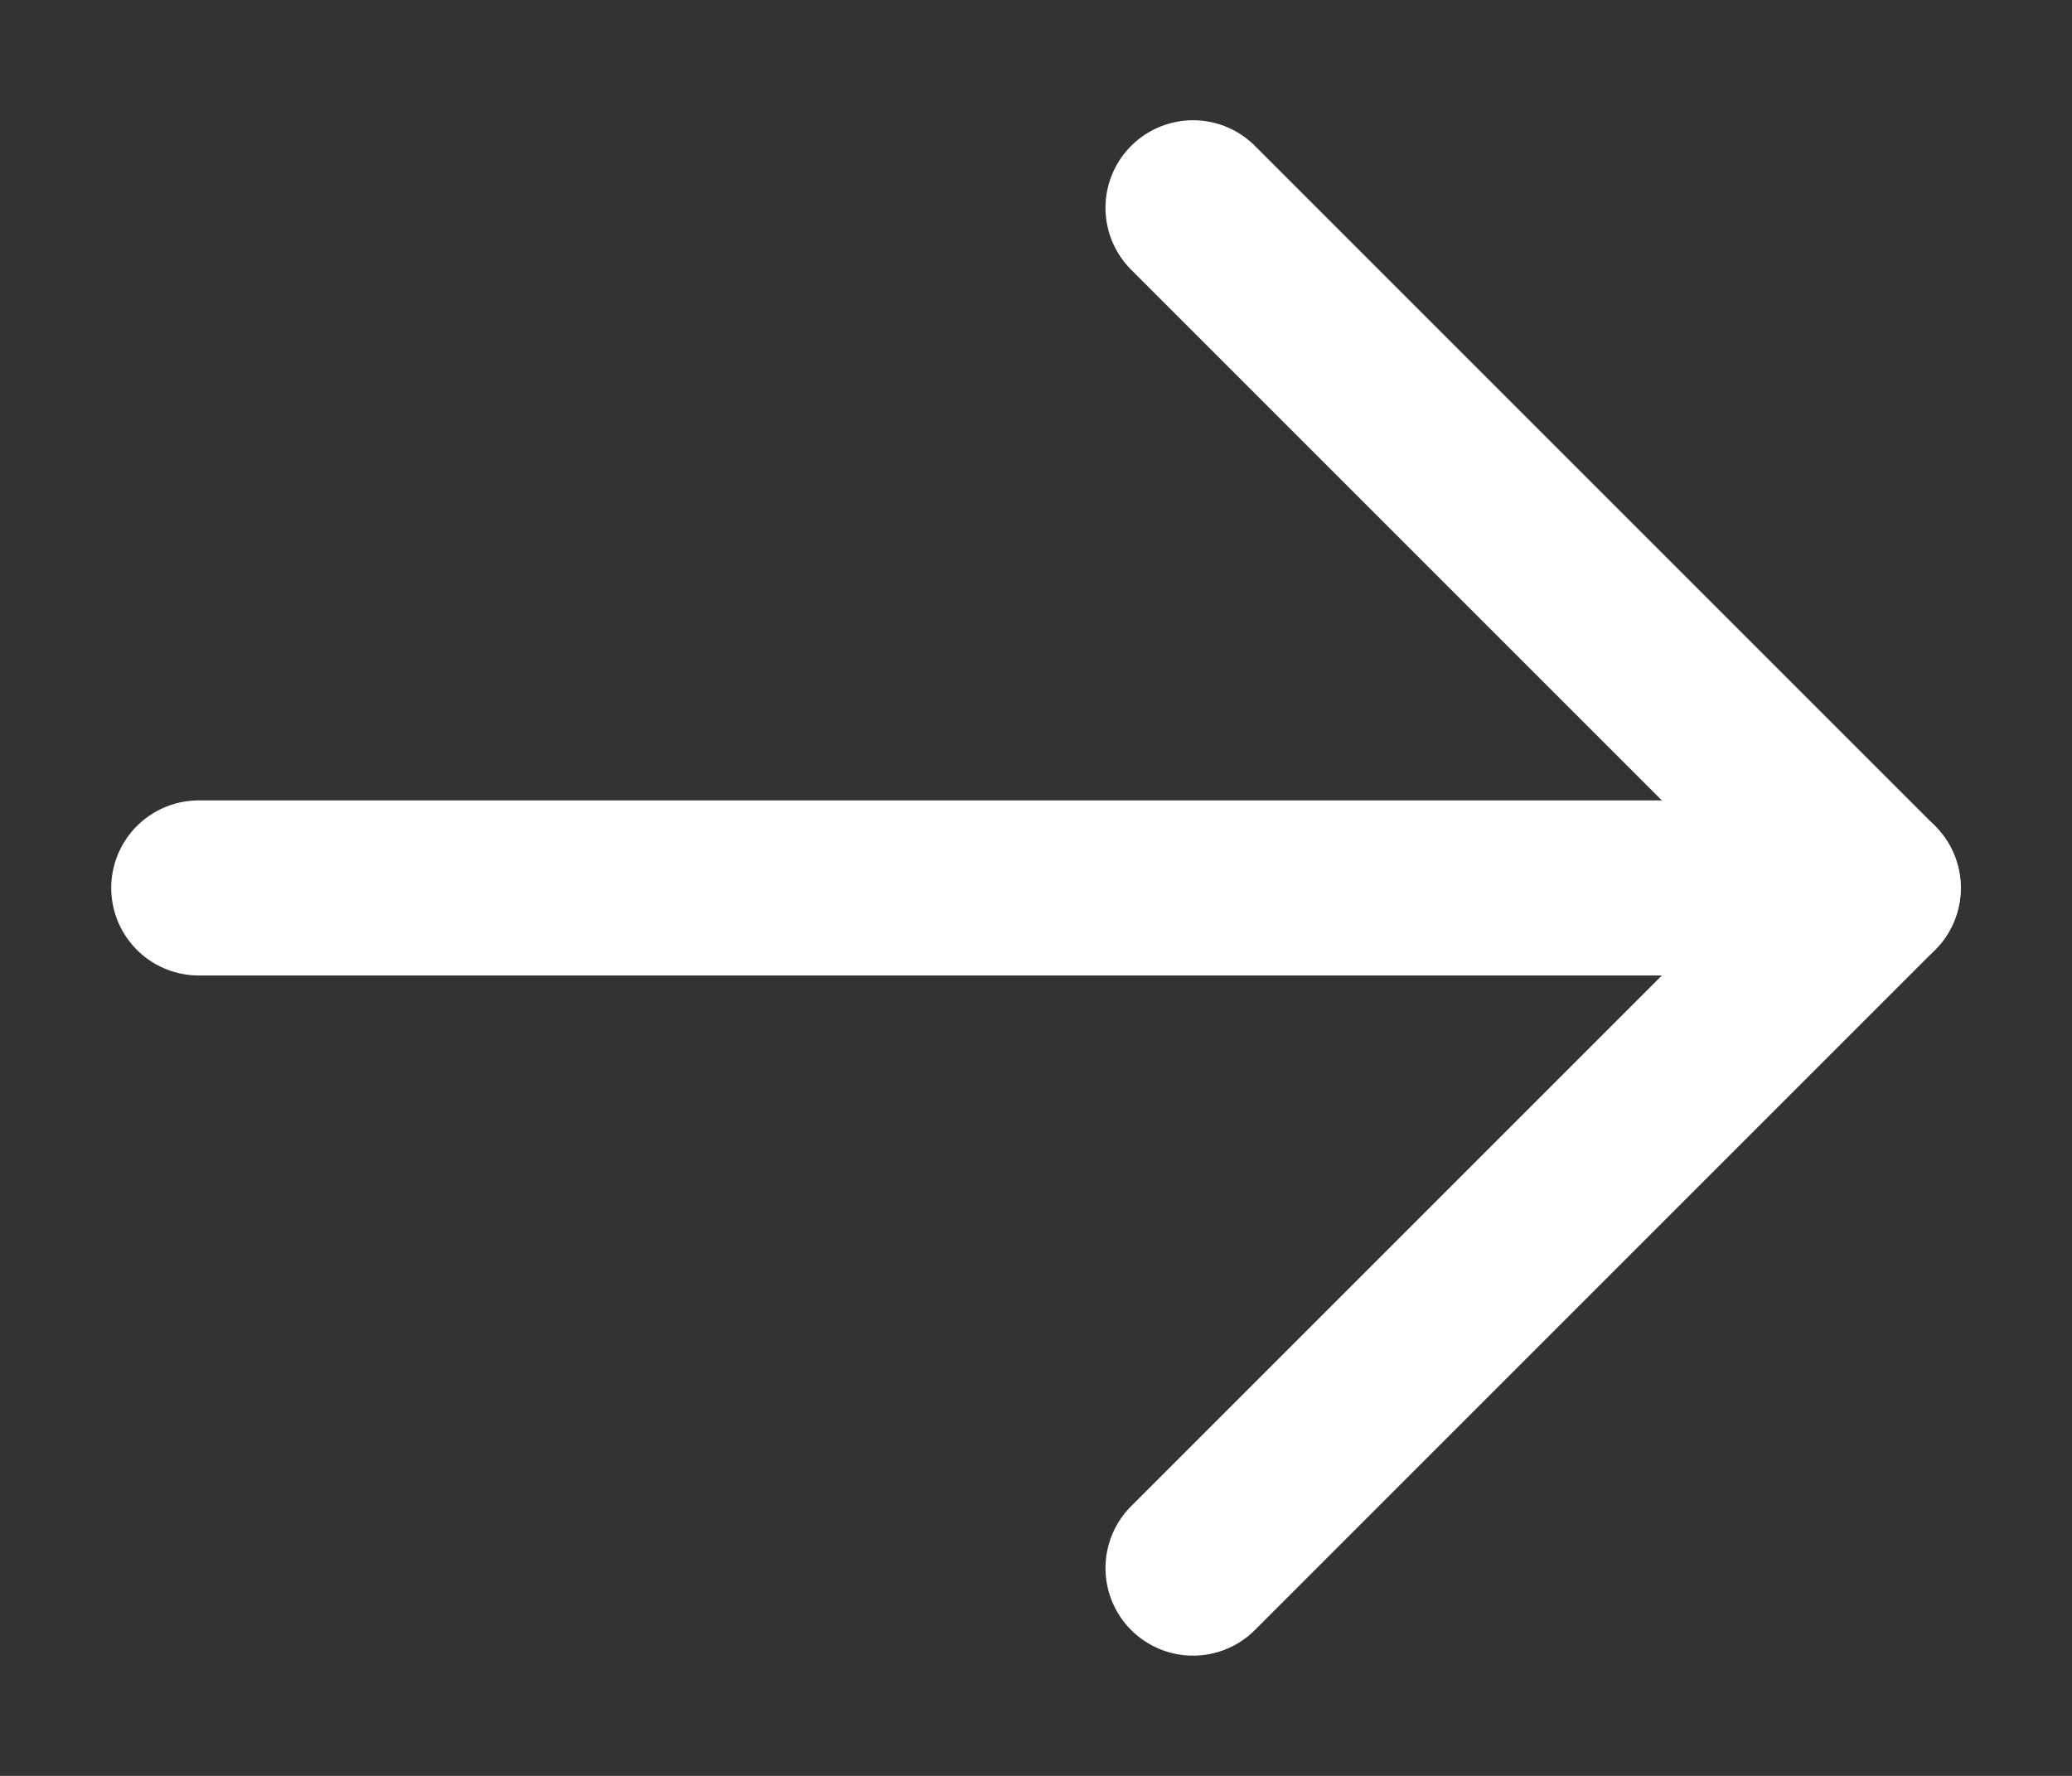
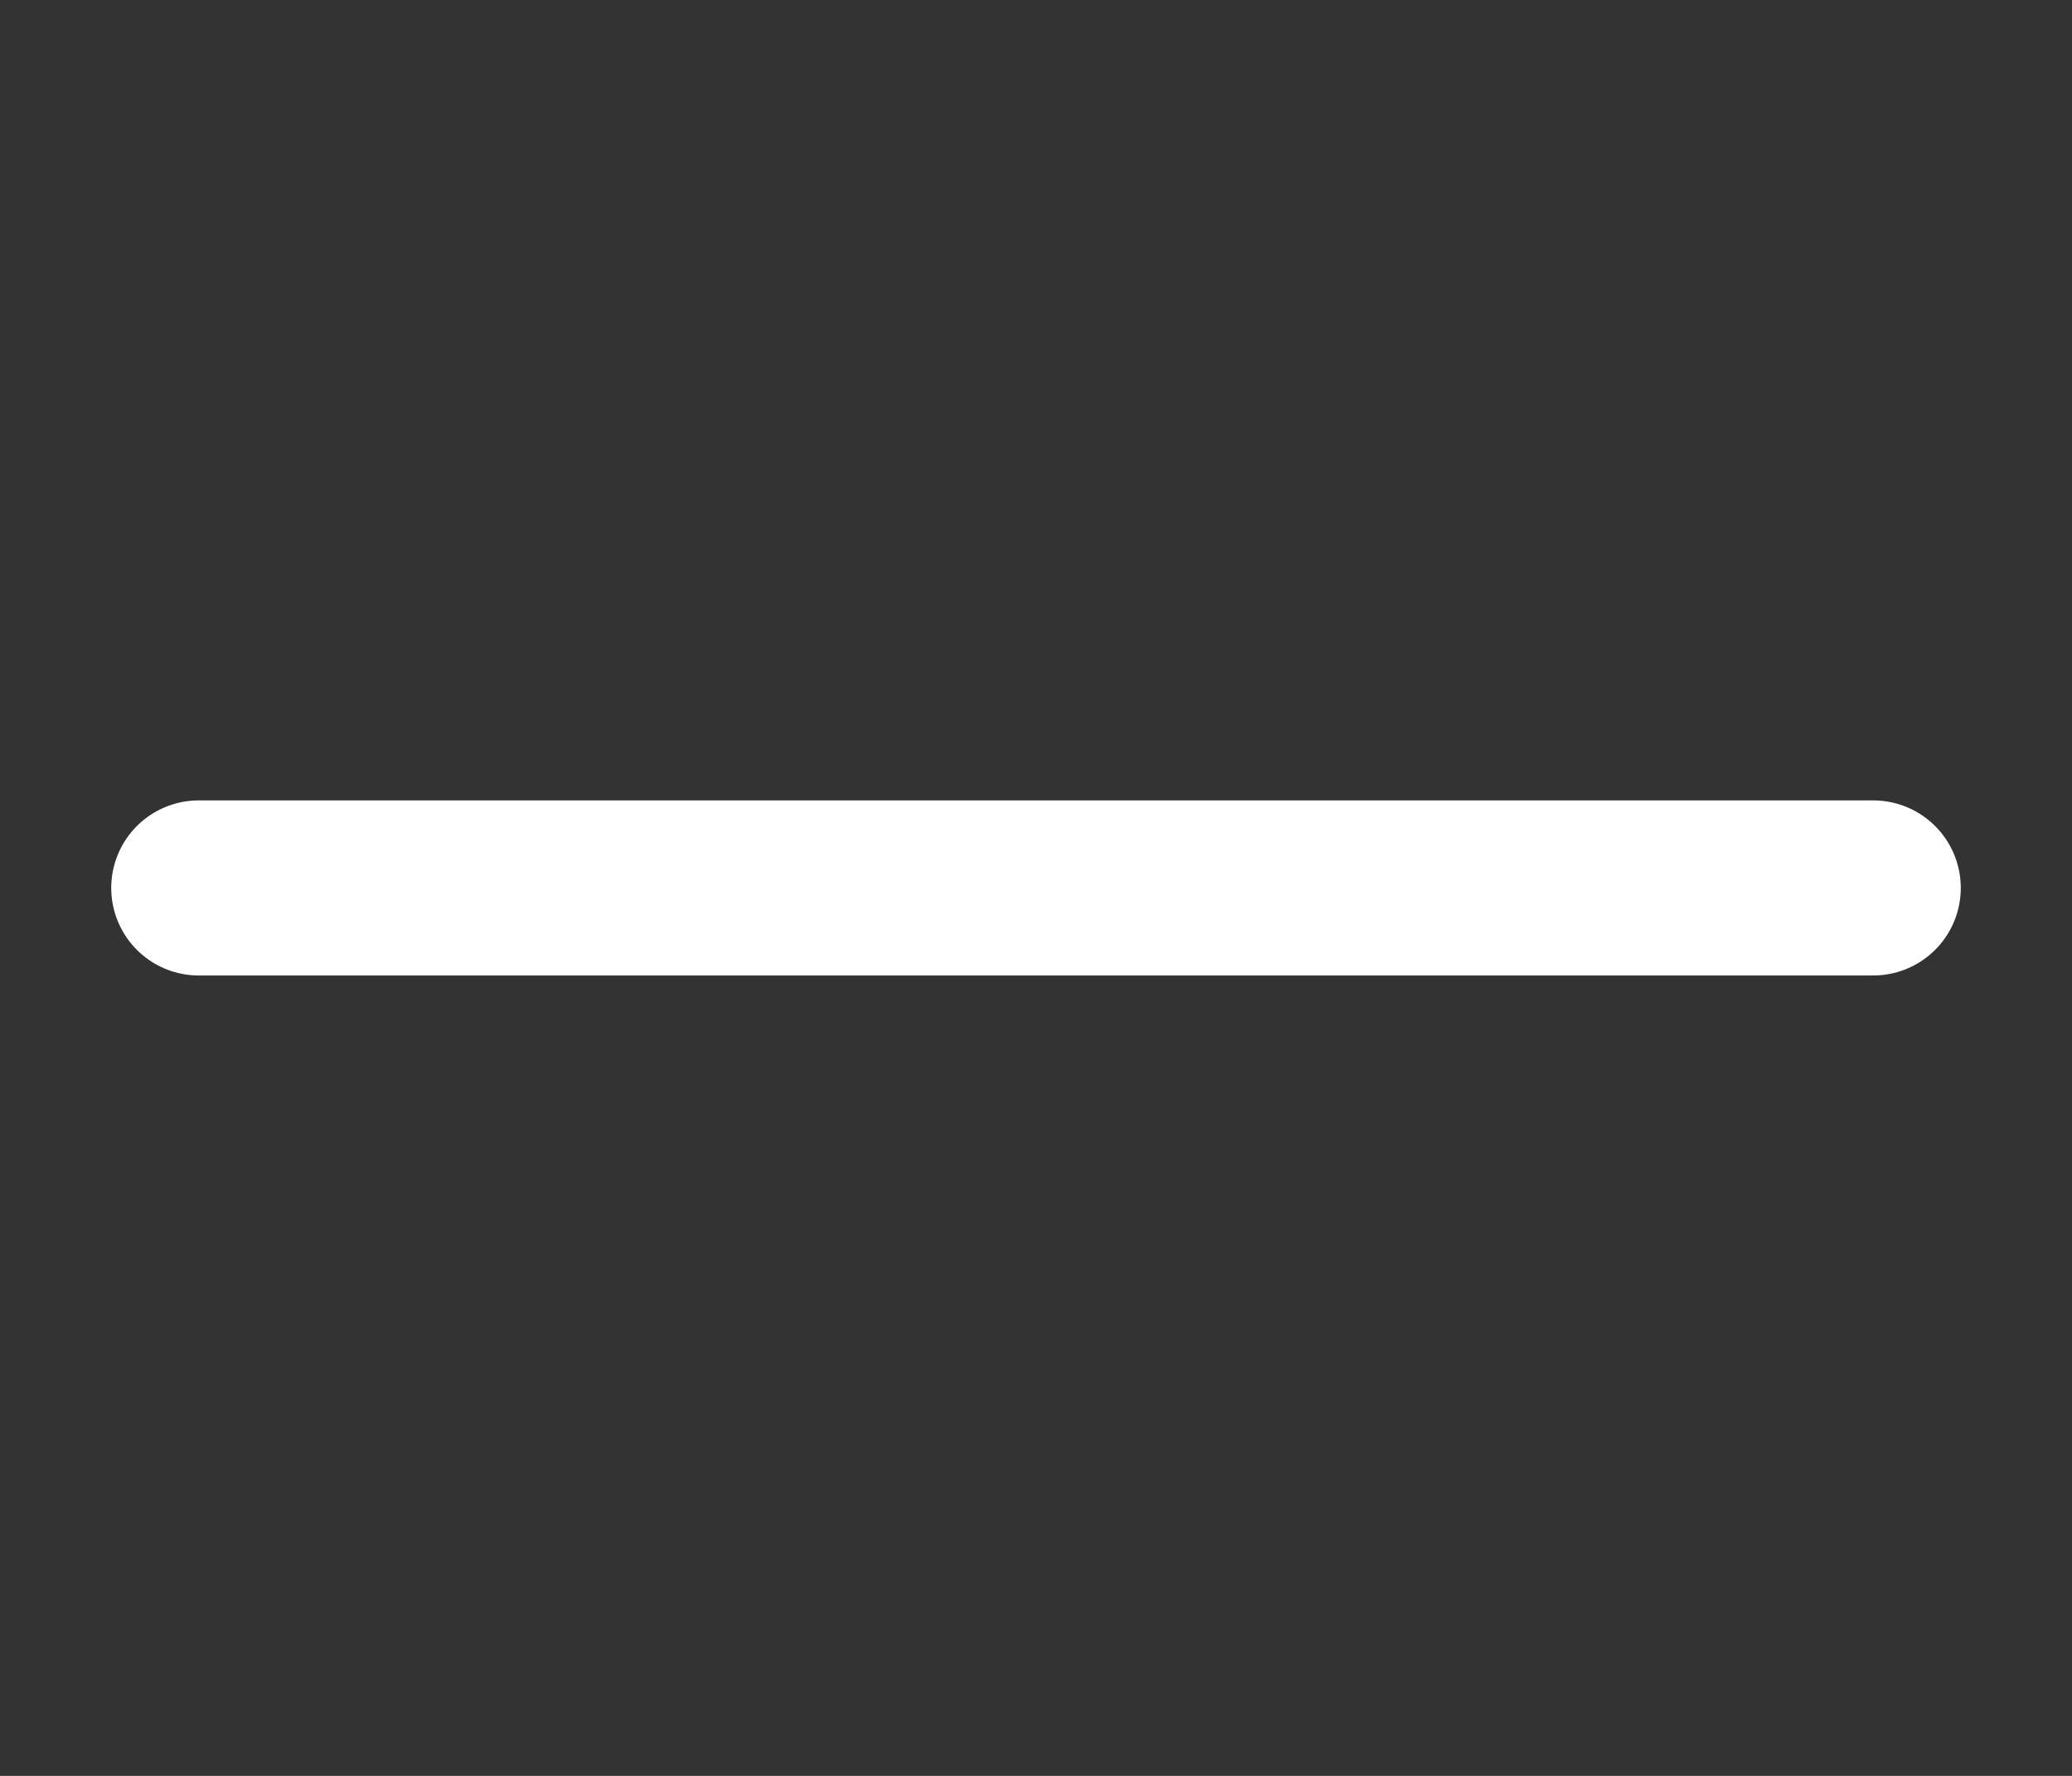
<svg xmlns="http://www.w3.org/2000/svg" width="14" height="12" viewBox="0 0 14 12" fill="none">
  <rect x="0" y="0" width="14" height="12" fill="#333333" stroke="none" />
  <path d="M1.343 6H12.657" stroke="white" stroke-width="1.183" stroke-linecap="round" stroke-linejoin="round" />
-   <path d="M8.061 1.404L12.657 6L8.061 10.596" stroke="white" stroke-width="1.183" stroke-linecap="round" stroke-linejoin="round" />
</svg>